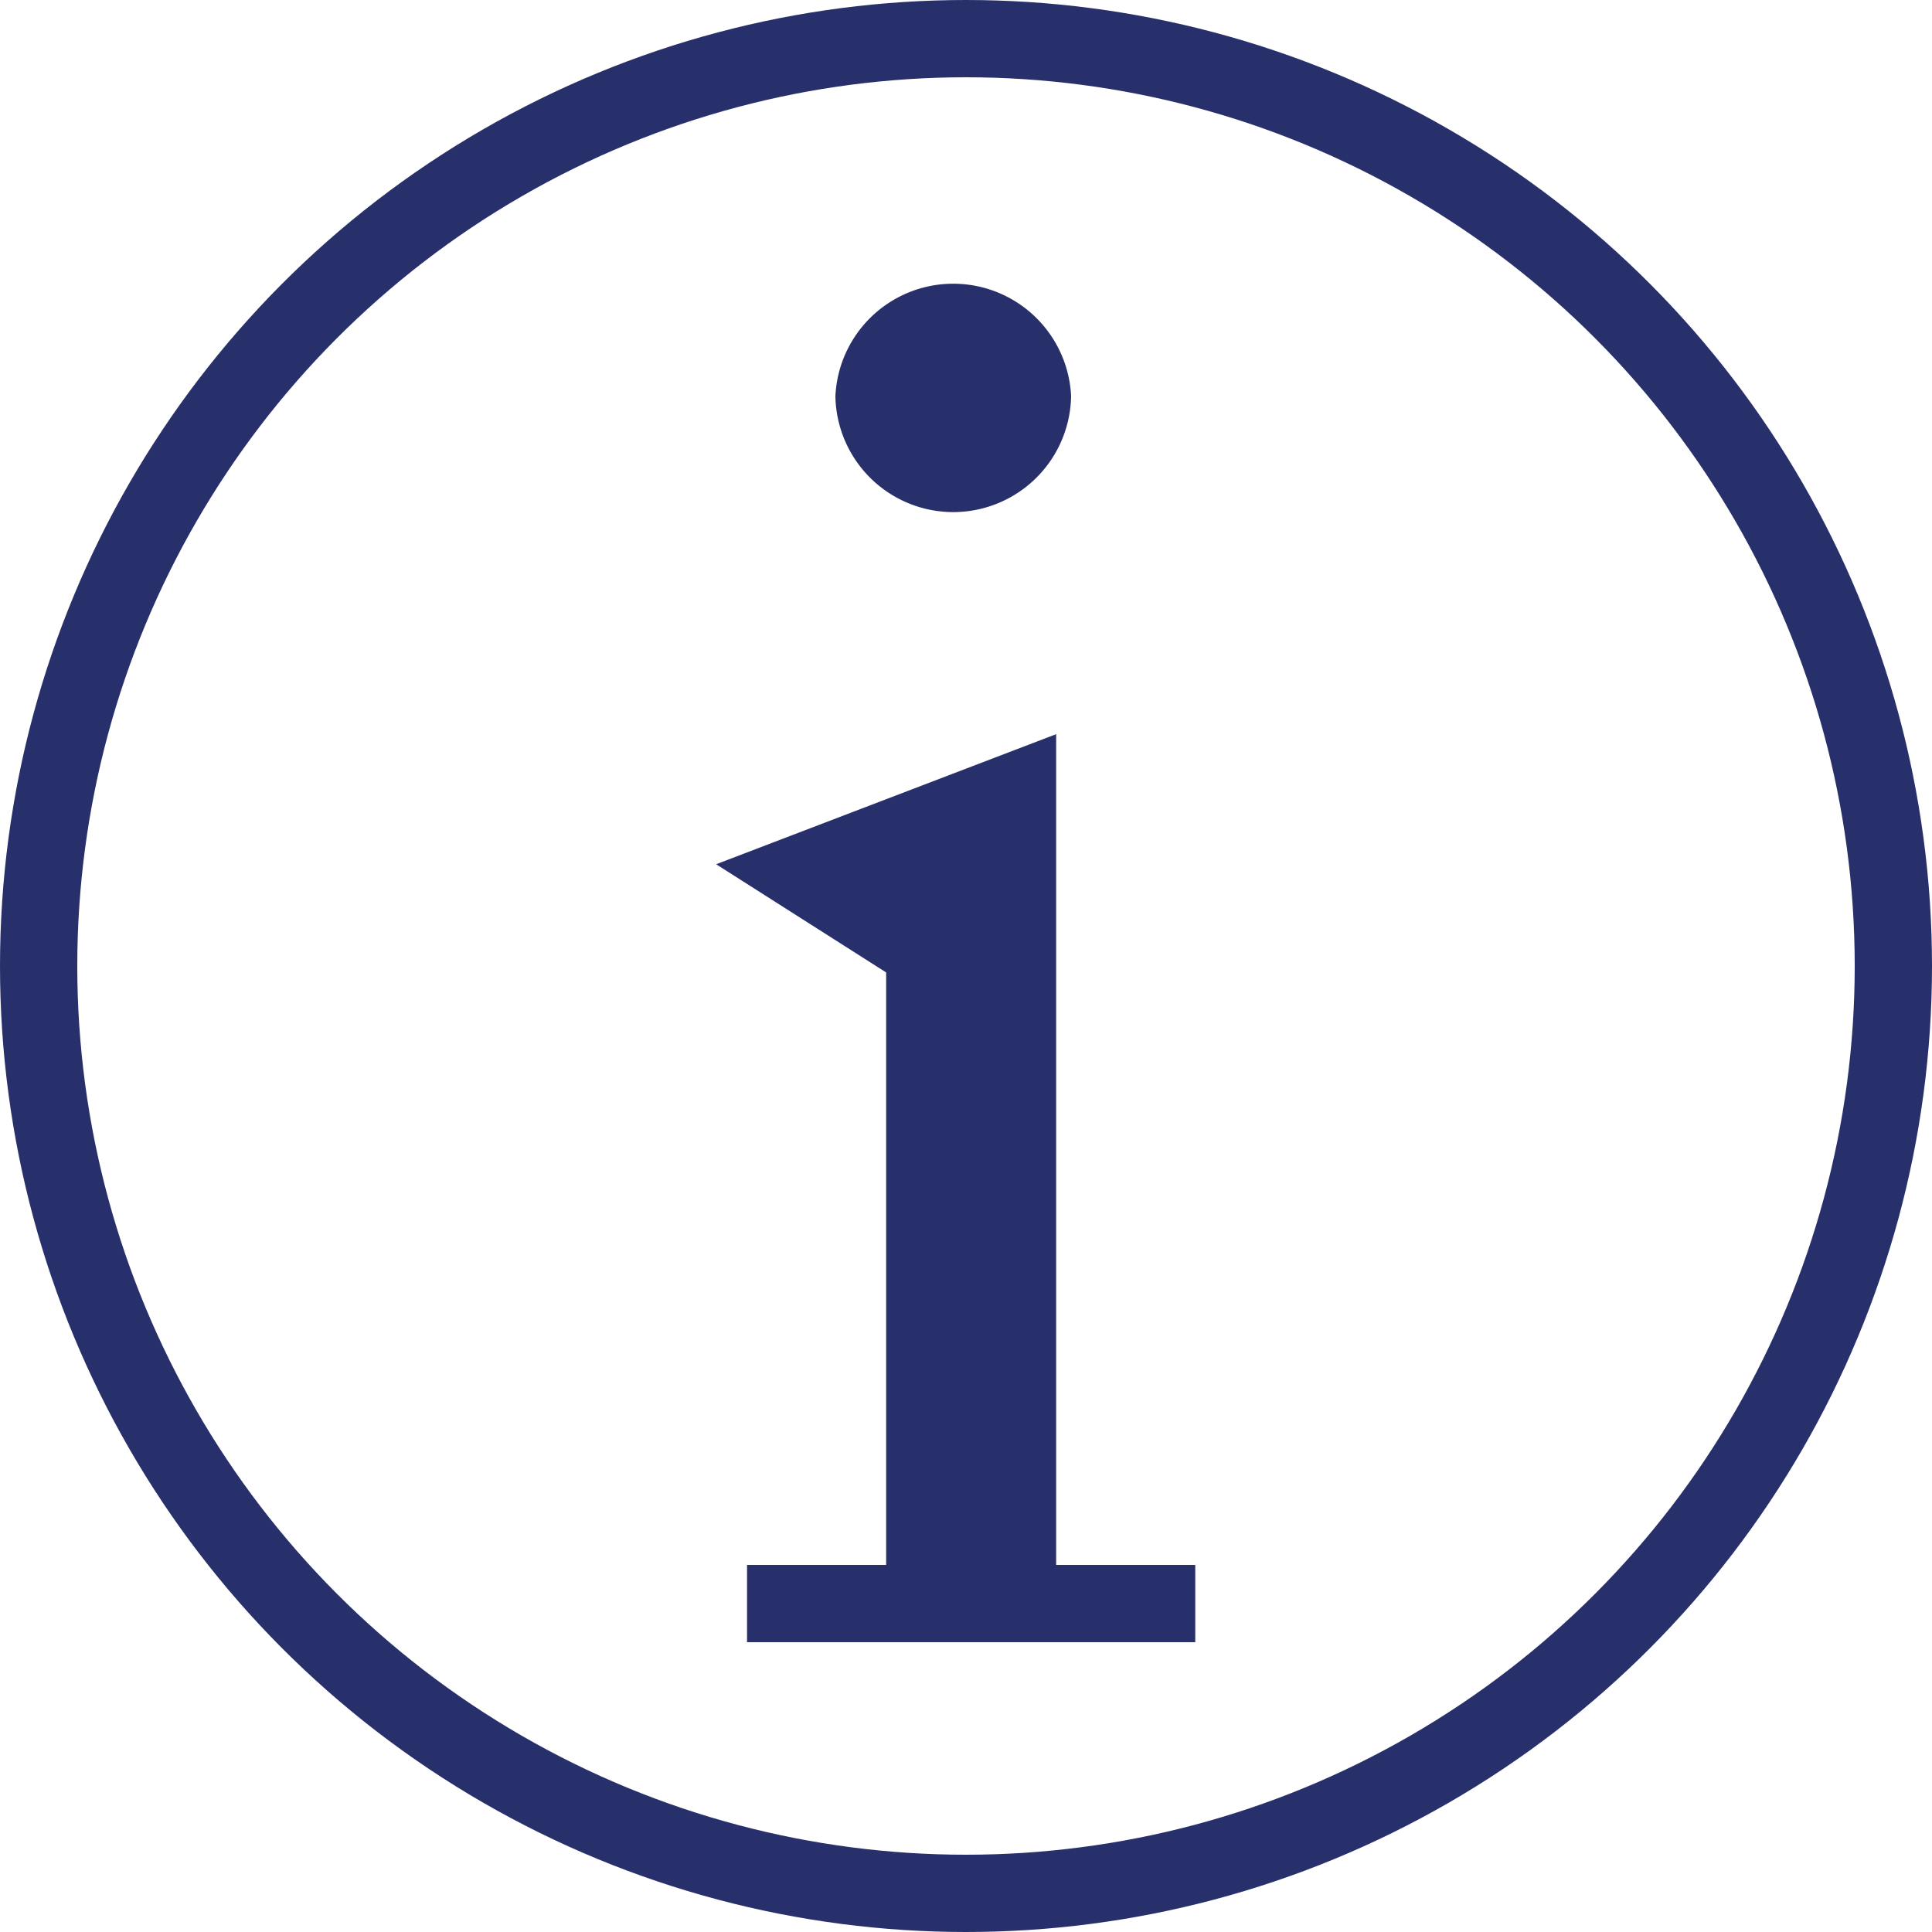
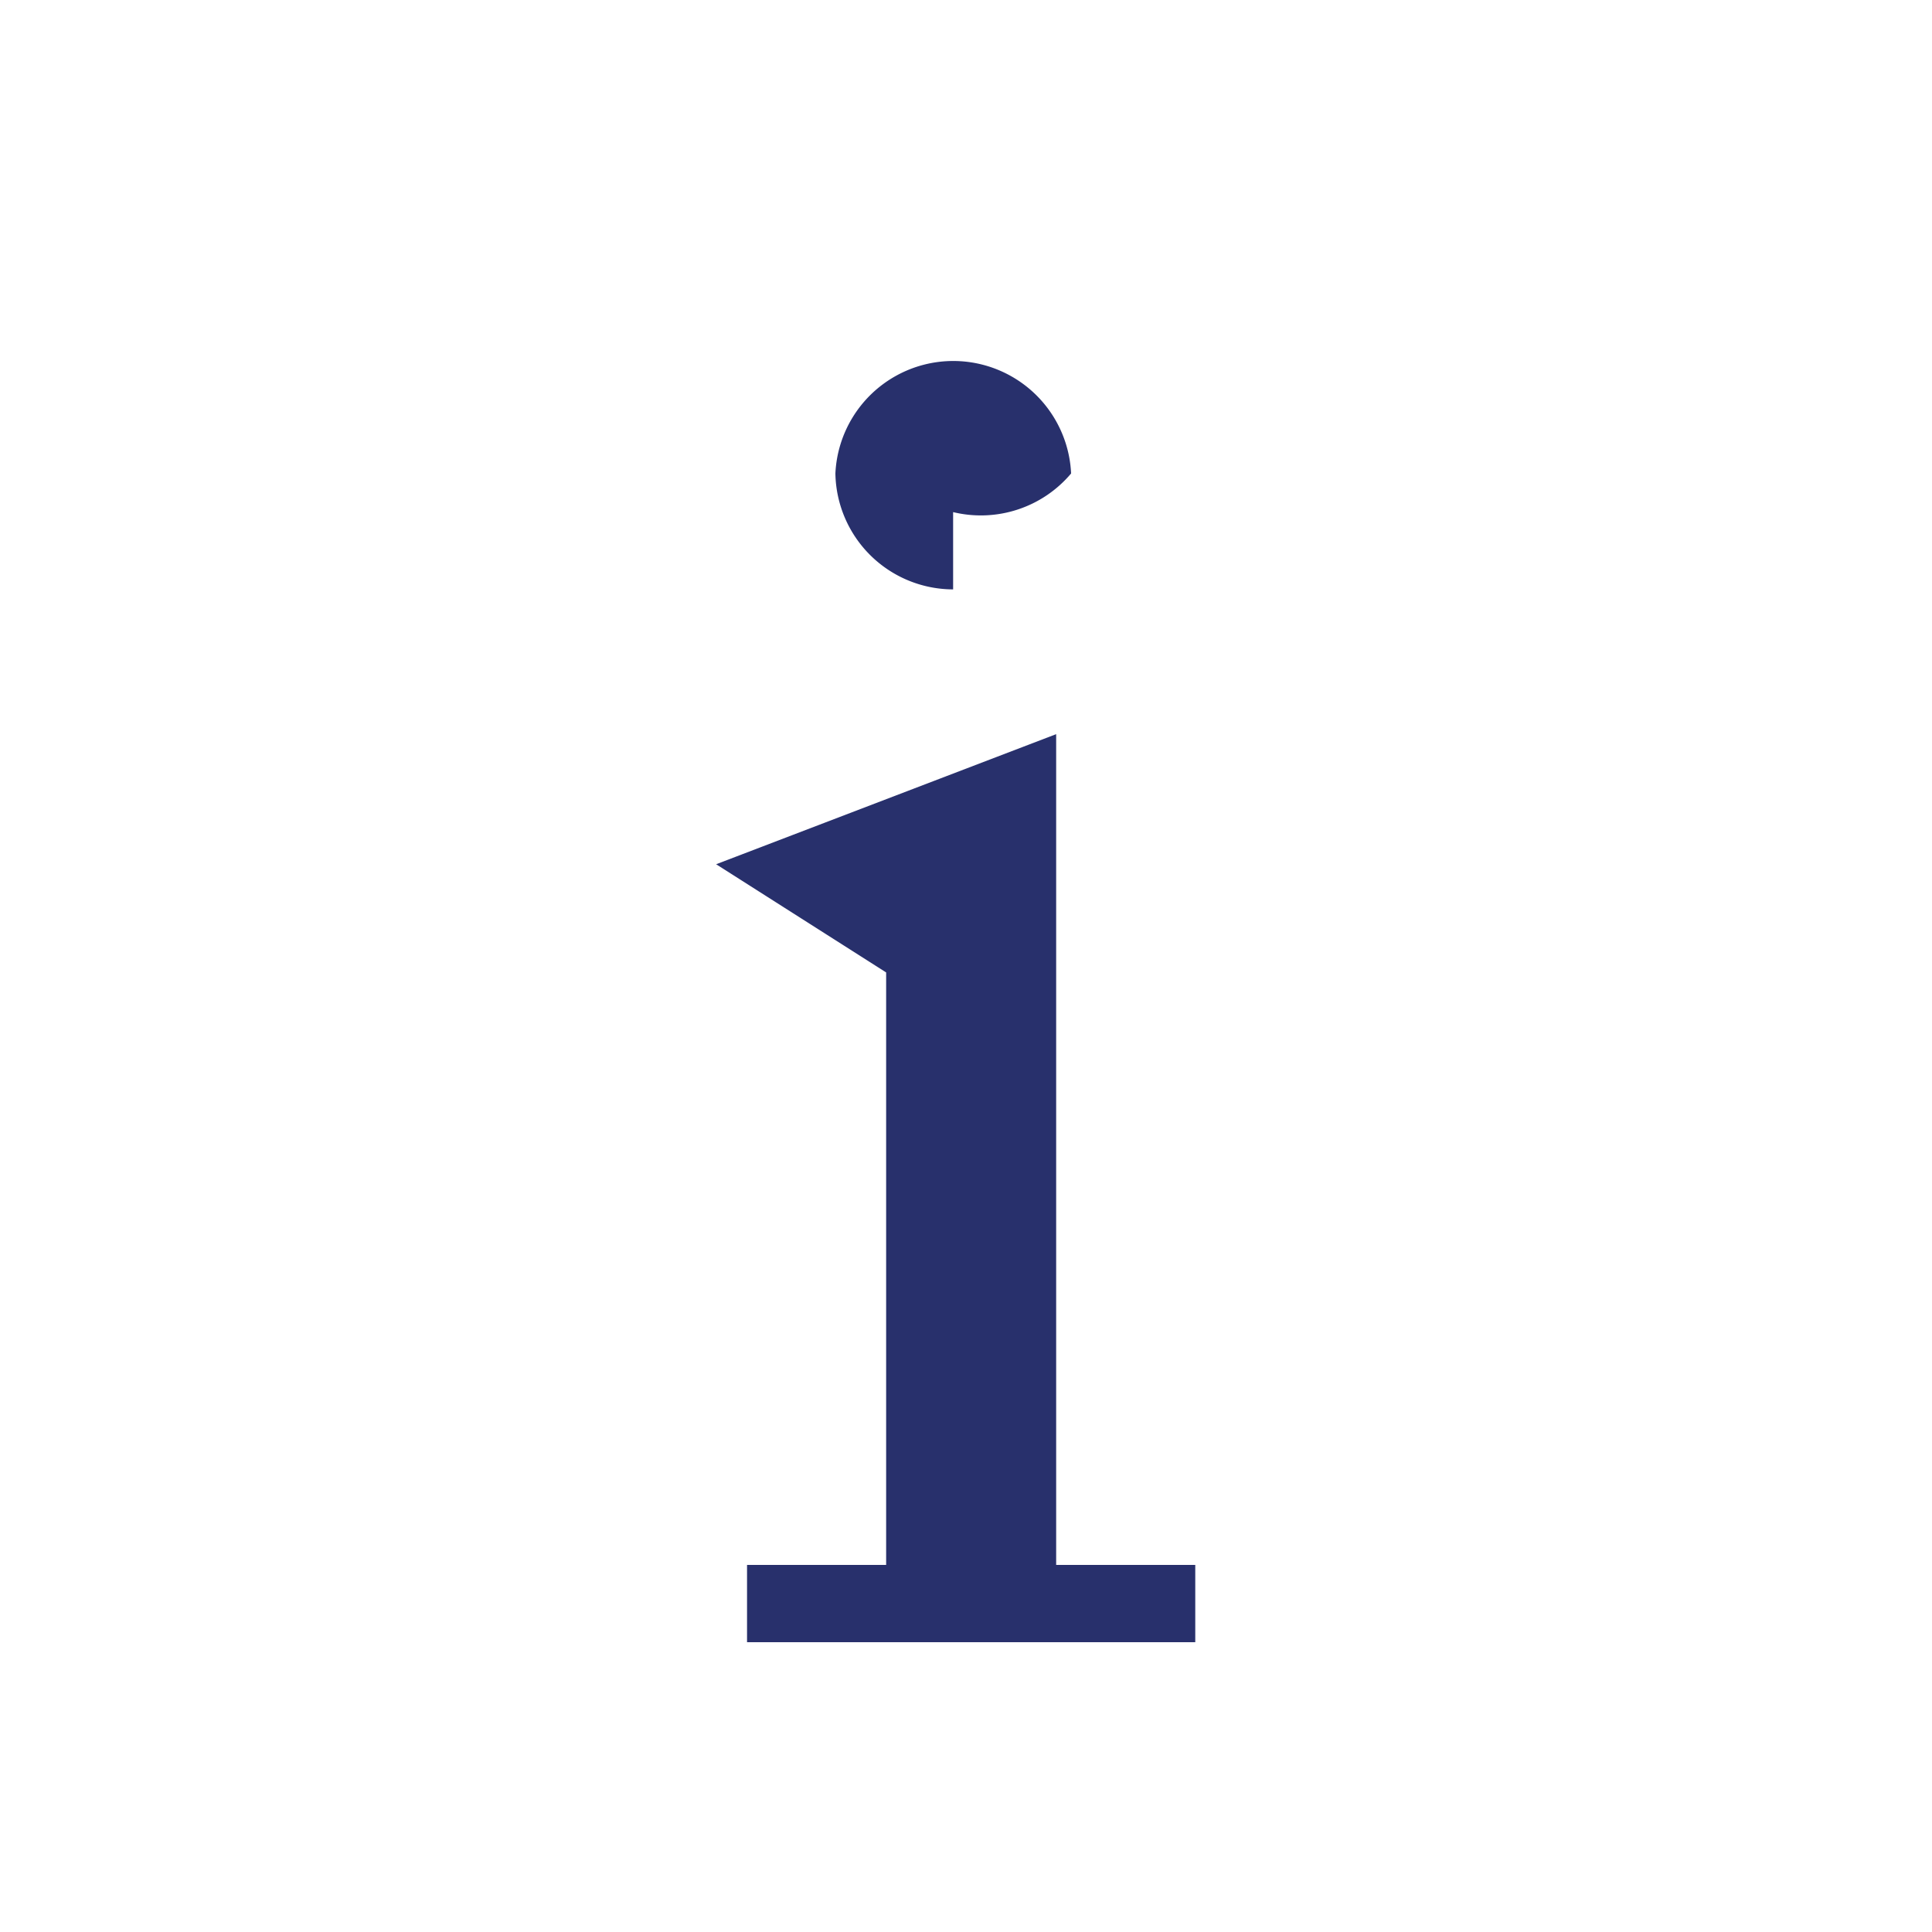
<svg xmlns="http://www.w3.org/2000/svg" viewBox="0 0 75 75">
  <defs>
    <style>.cls-1{fill:none;stroke:#28306c;stroke-miterlimit:10;stroke-width:3px;}.cls-2{fill:#28306c;}</style>
  </defs>
  <g id="Ebene_2" data-name="Ebene 2">
    <g id="Ebene_1-2" data-name="Ebene 1">
-       <circle class="cls-1" cx="37.5" cy="37.5" r="36" />
-       <path class="cls-2" d="M29,60.75h5.4v-23l-6.6-4.2L41,28.5V60.75h5.4v3H29Zm8-40.87a4.58,4.58,0,0,1-4.57-4.5,4.58,4.58,0,0,1,9.15,0A4.58,4.58,0,0,1,37,19.88Z" />
+       <path class="cls-2" d="M29,60.75h5.4v-23l-6.6-4.2L41,28.5V60.75h5.4v3H29m8-40.87a4.58,4.58,0,0,1-4.57-4.5,4.58,4.58,0,0,1,9.15,0A4.58,4.58,0,0,1,37,19.88Z" />
    </g>
  </g>
</svg>